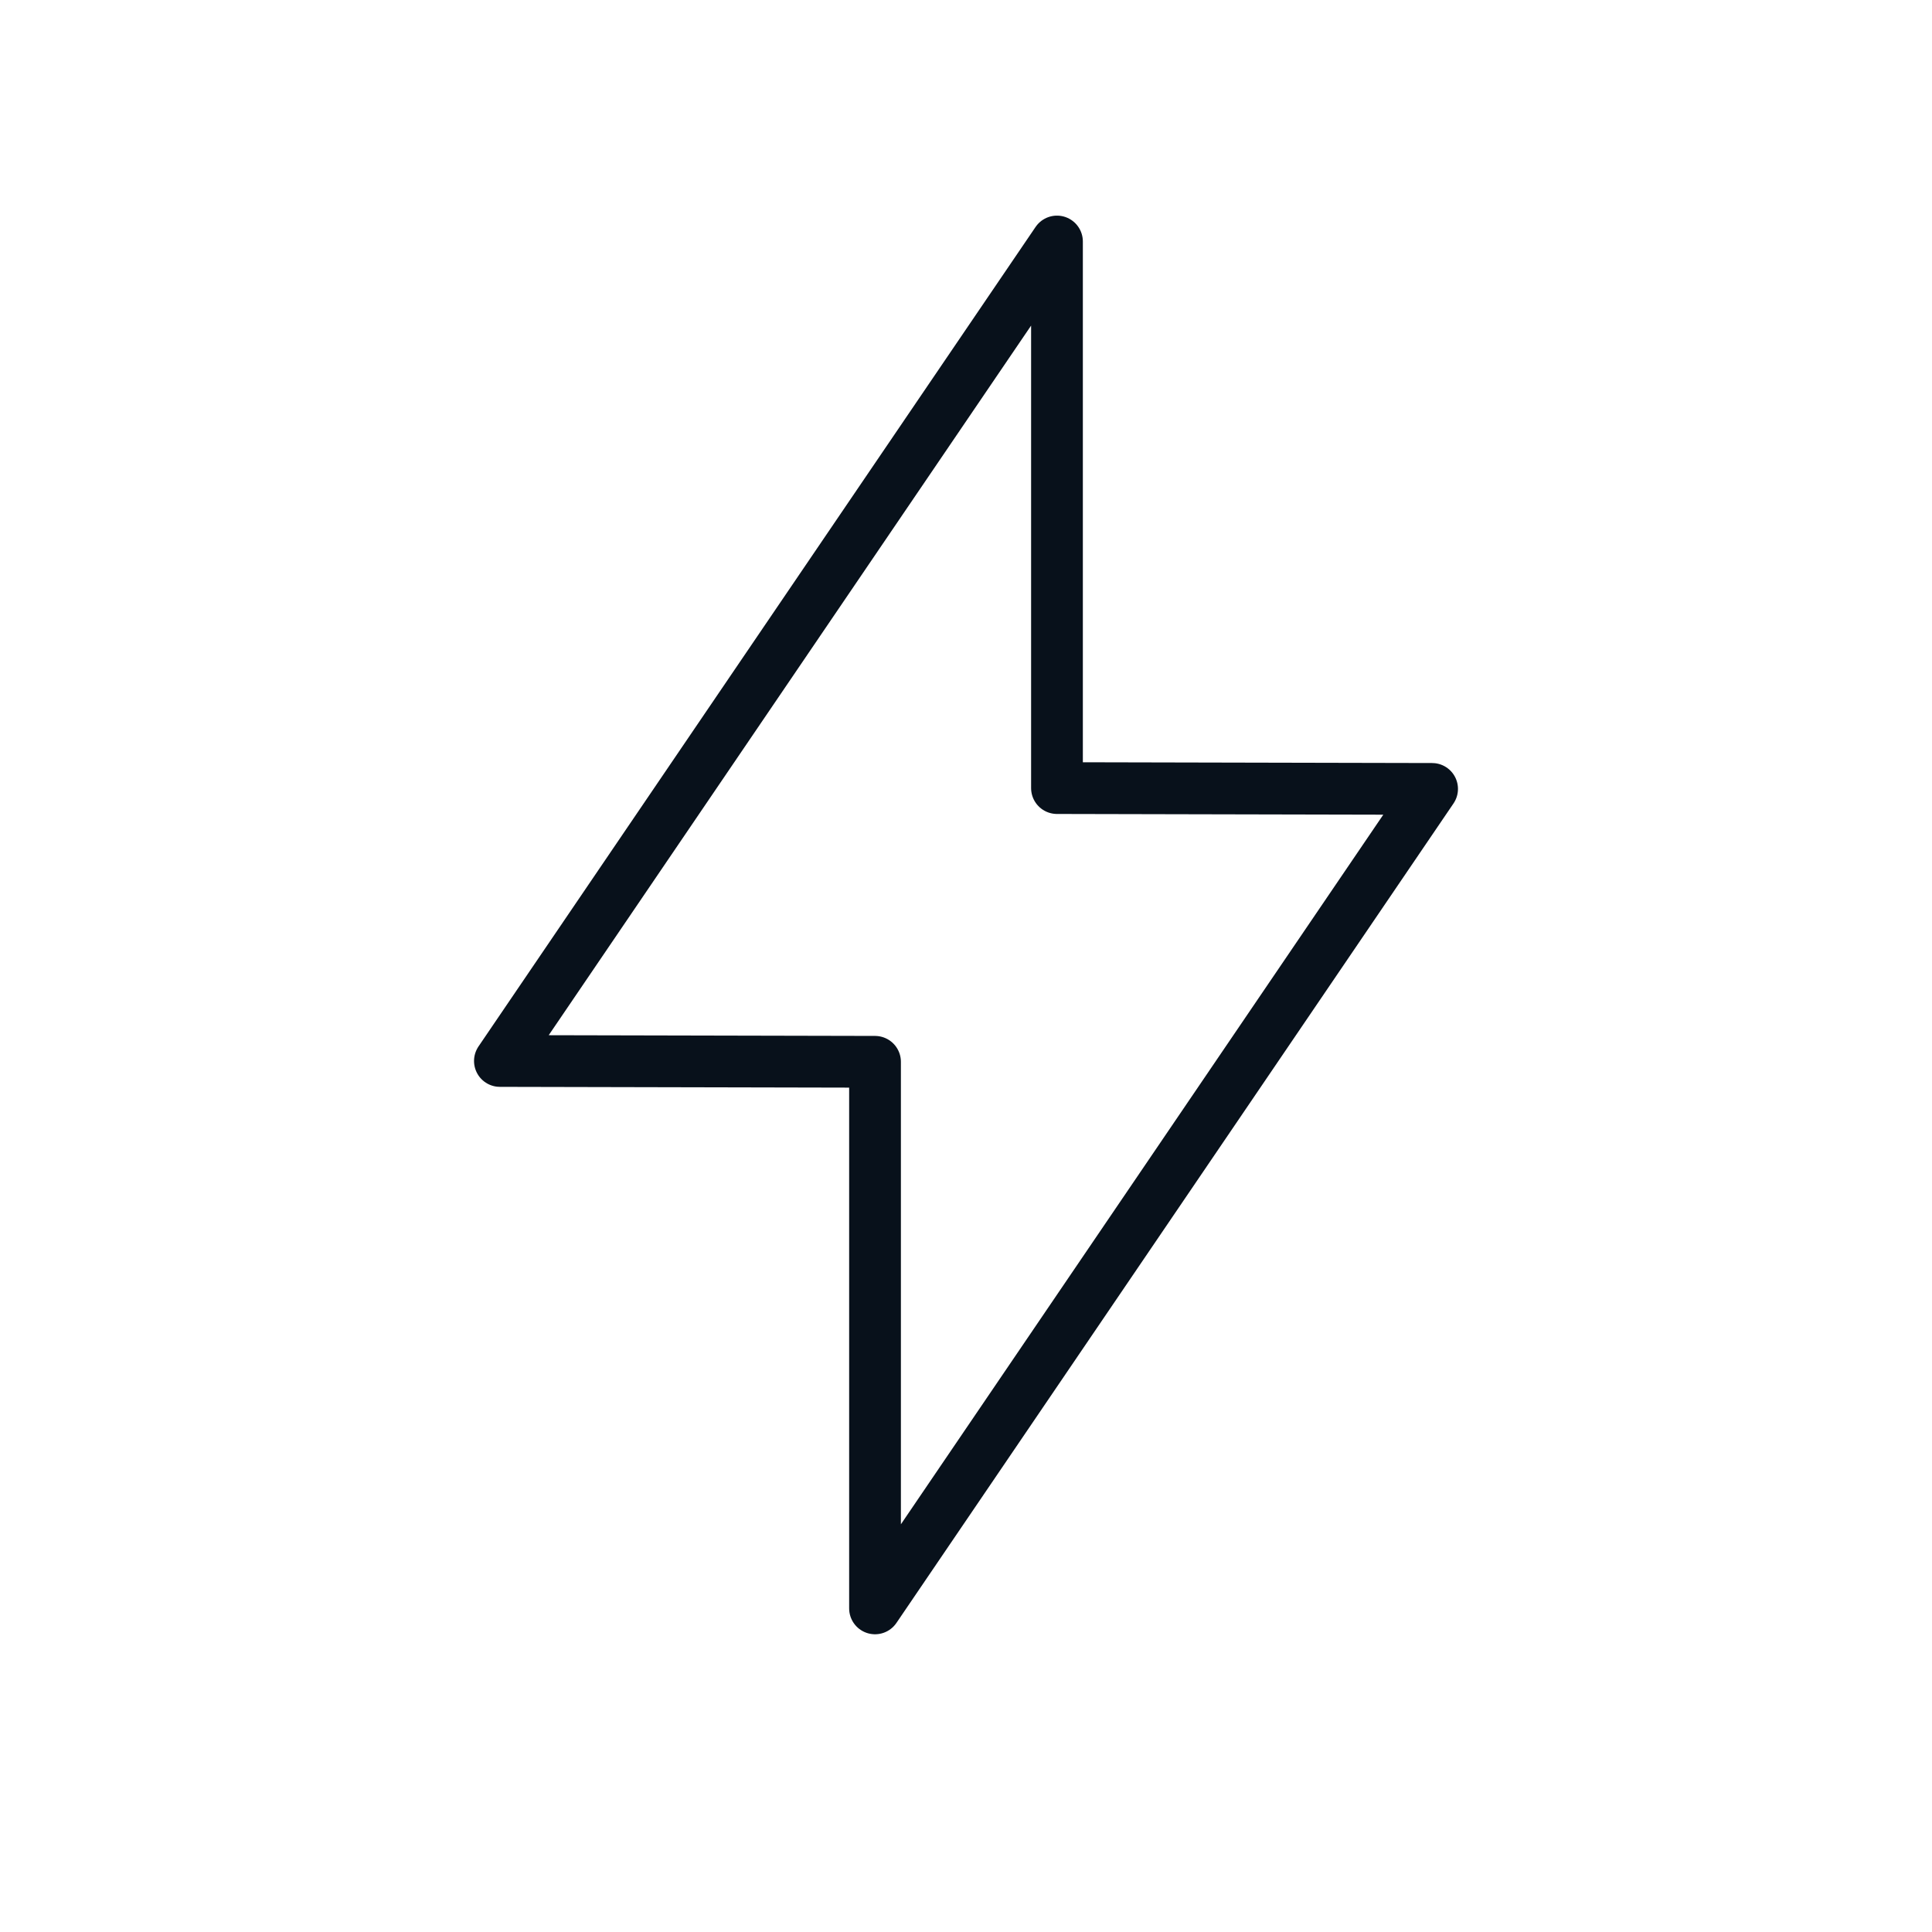
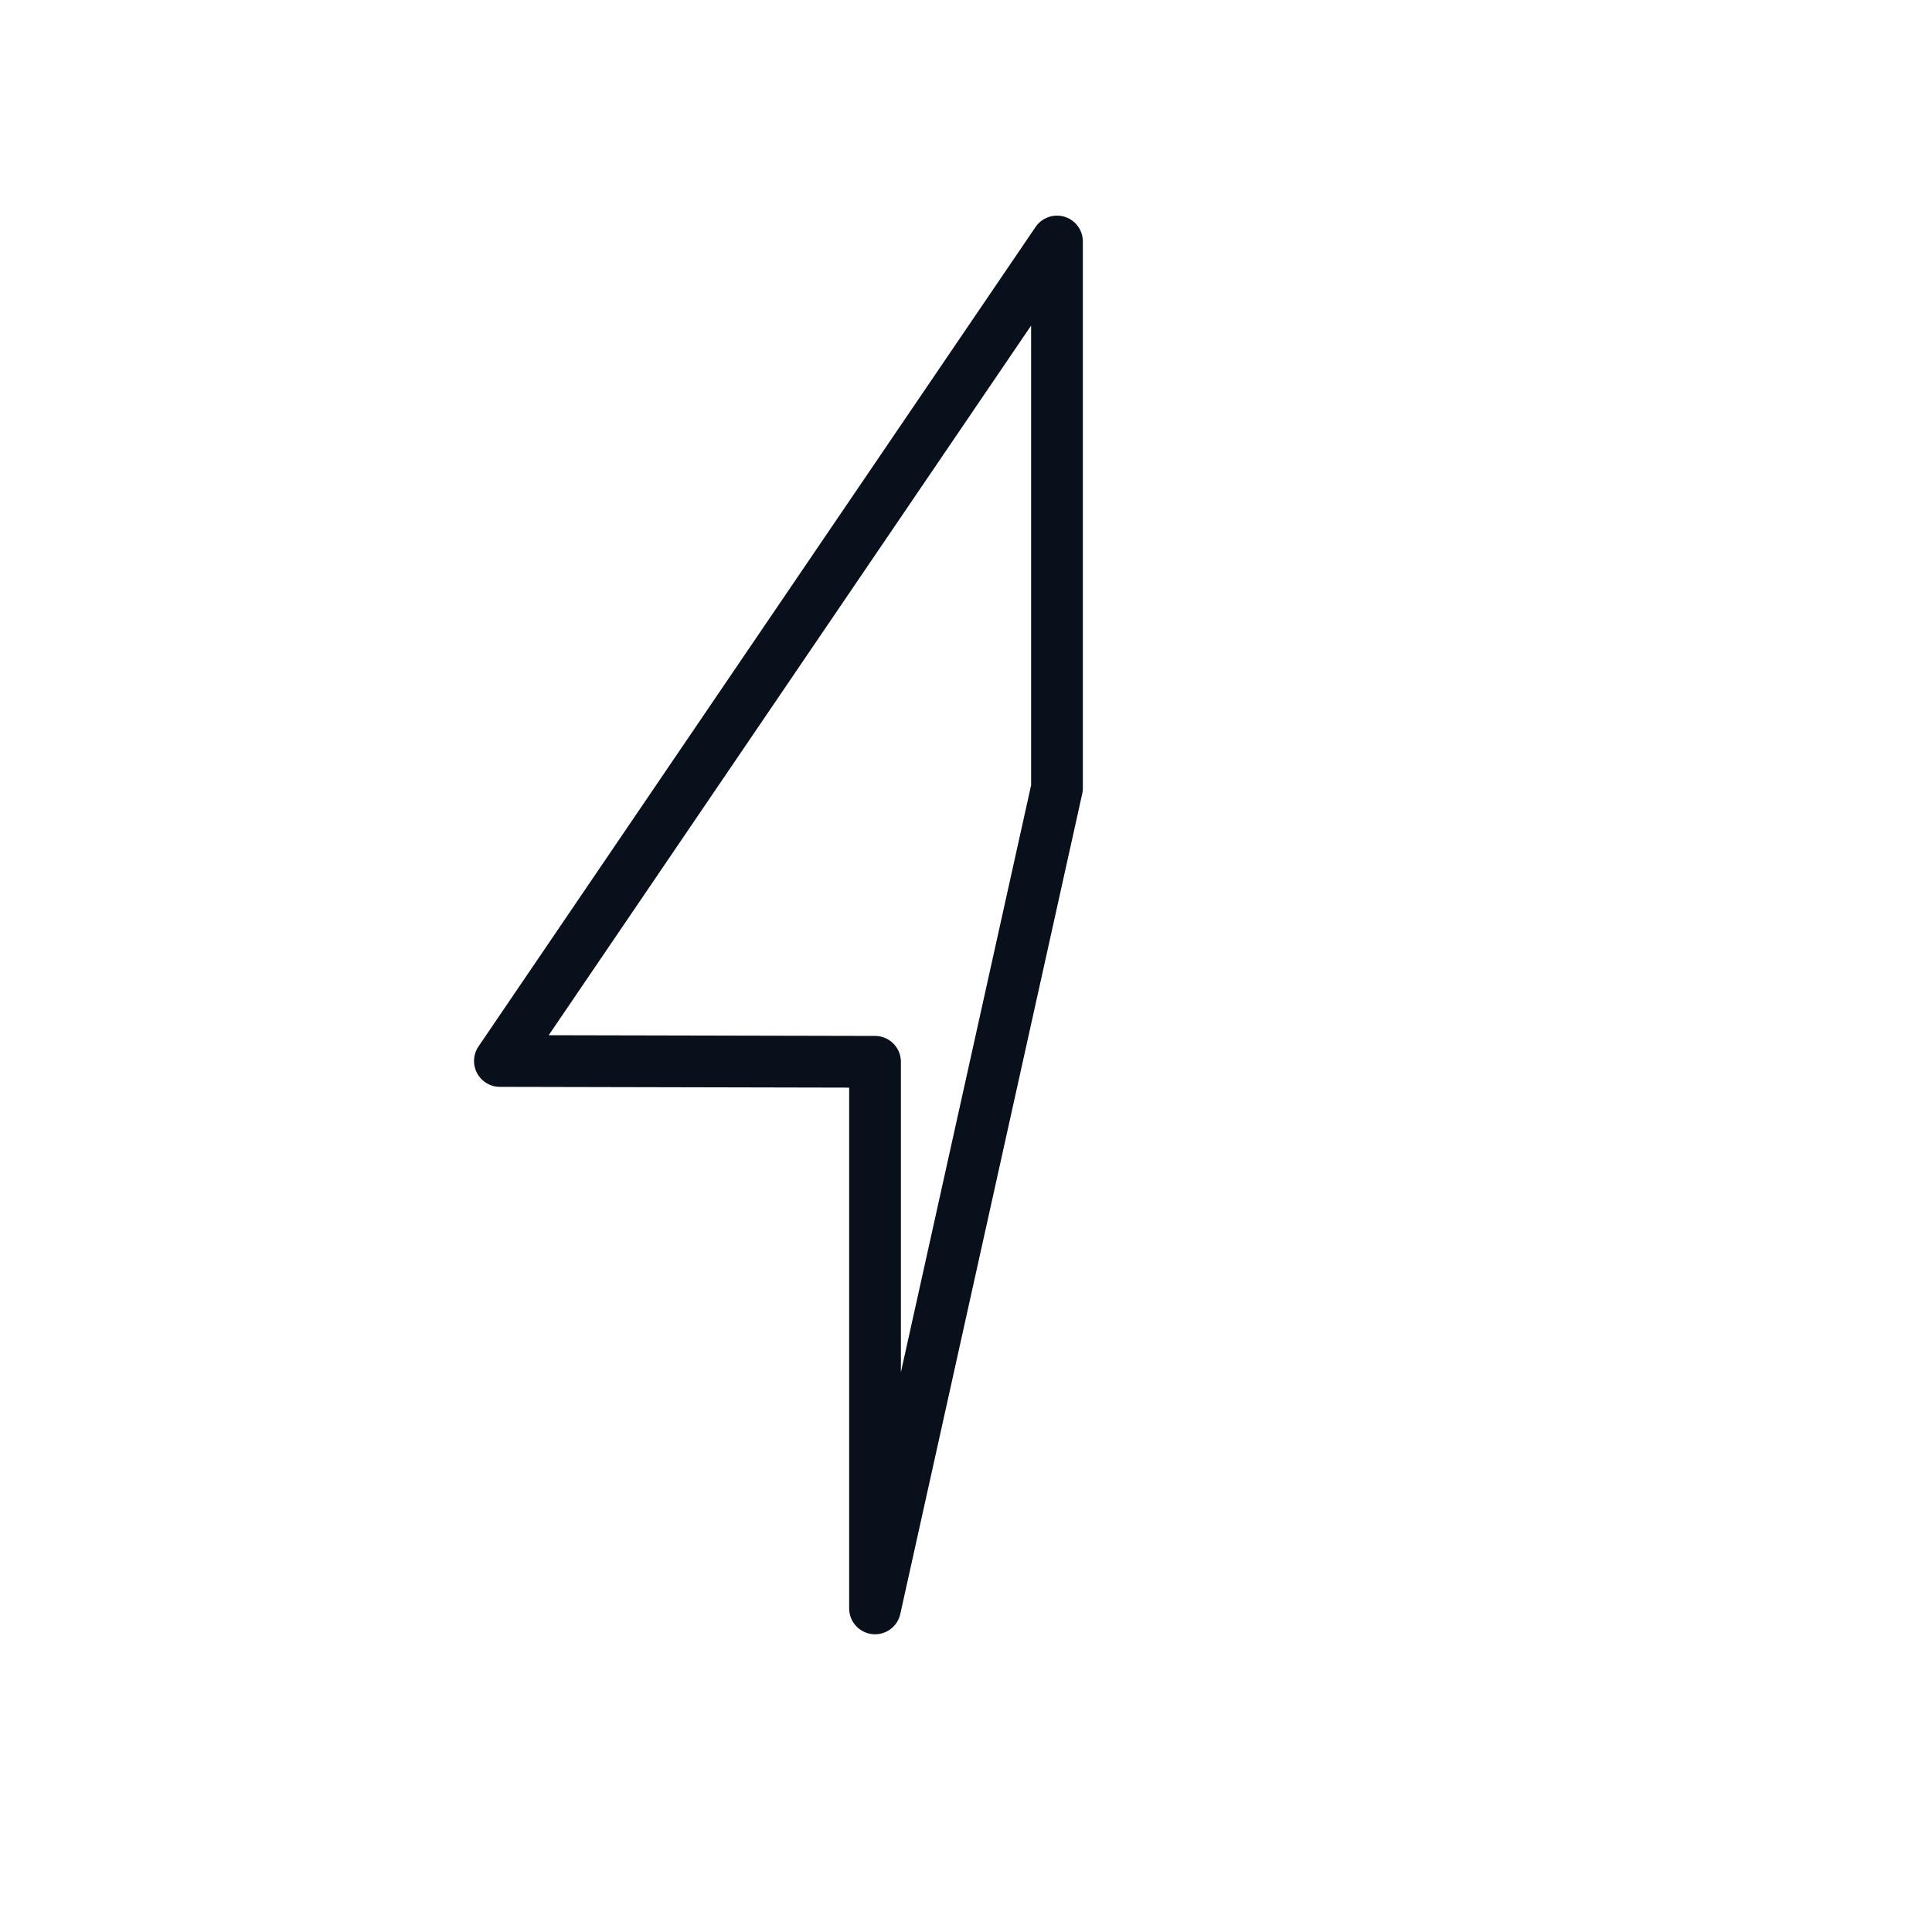
<svg xmlns="http://www.w3.org/2000/svg" width="56" height="56" fill="none">
-   <path stroke="#08111B" stroke-linecap="round" stroke-linejoin="round" stroke-width="1.5" d="M30.637 7v15.843l10.873.024L25.363 46.62V30.777l-10.873-.024z" />
+   <path stroke="#08111B" stroke-linecap="round" stroke-linejoin="round" stroke-width="1.5" d="M30.637 7v15.843L25.363 46.62V30.777l-10.873-.024z" />
</svg>